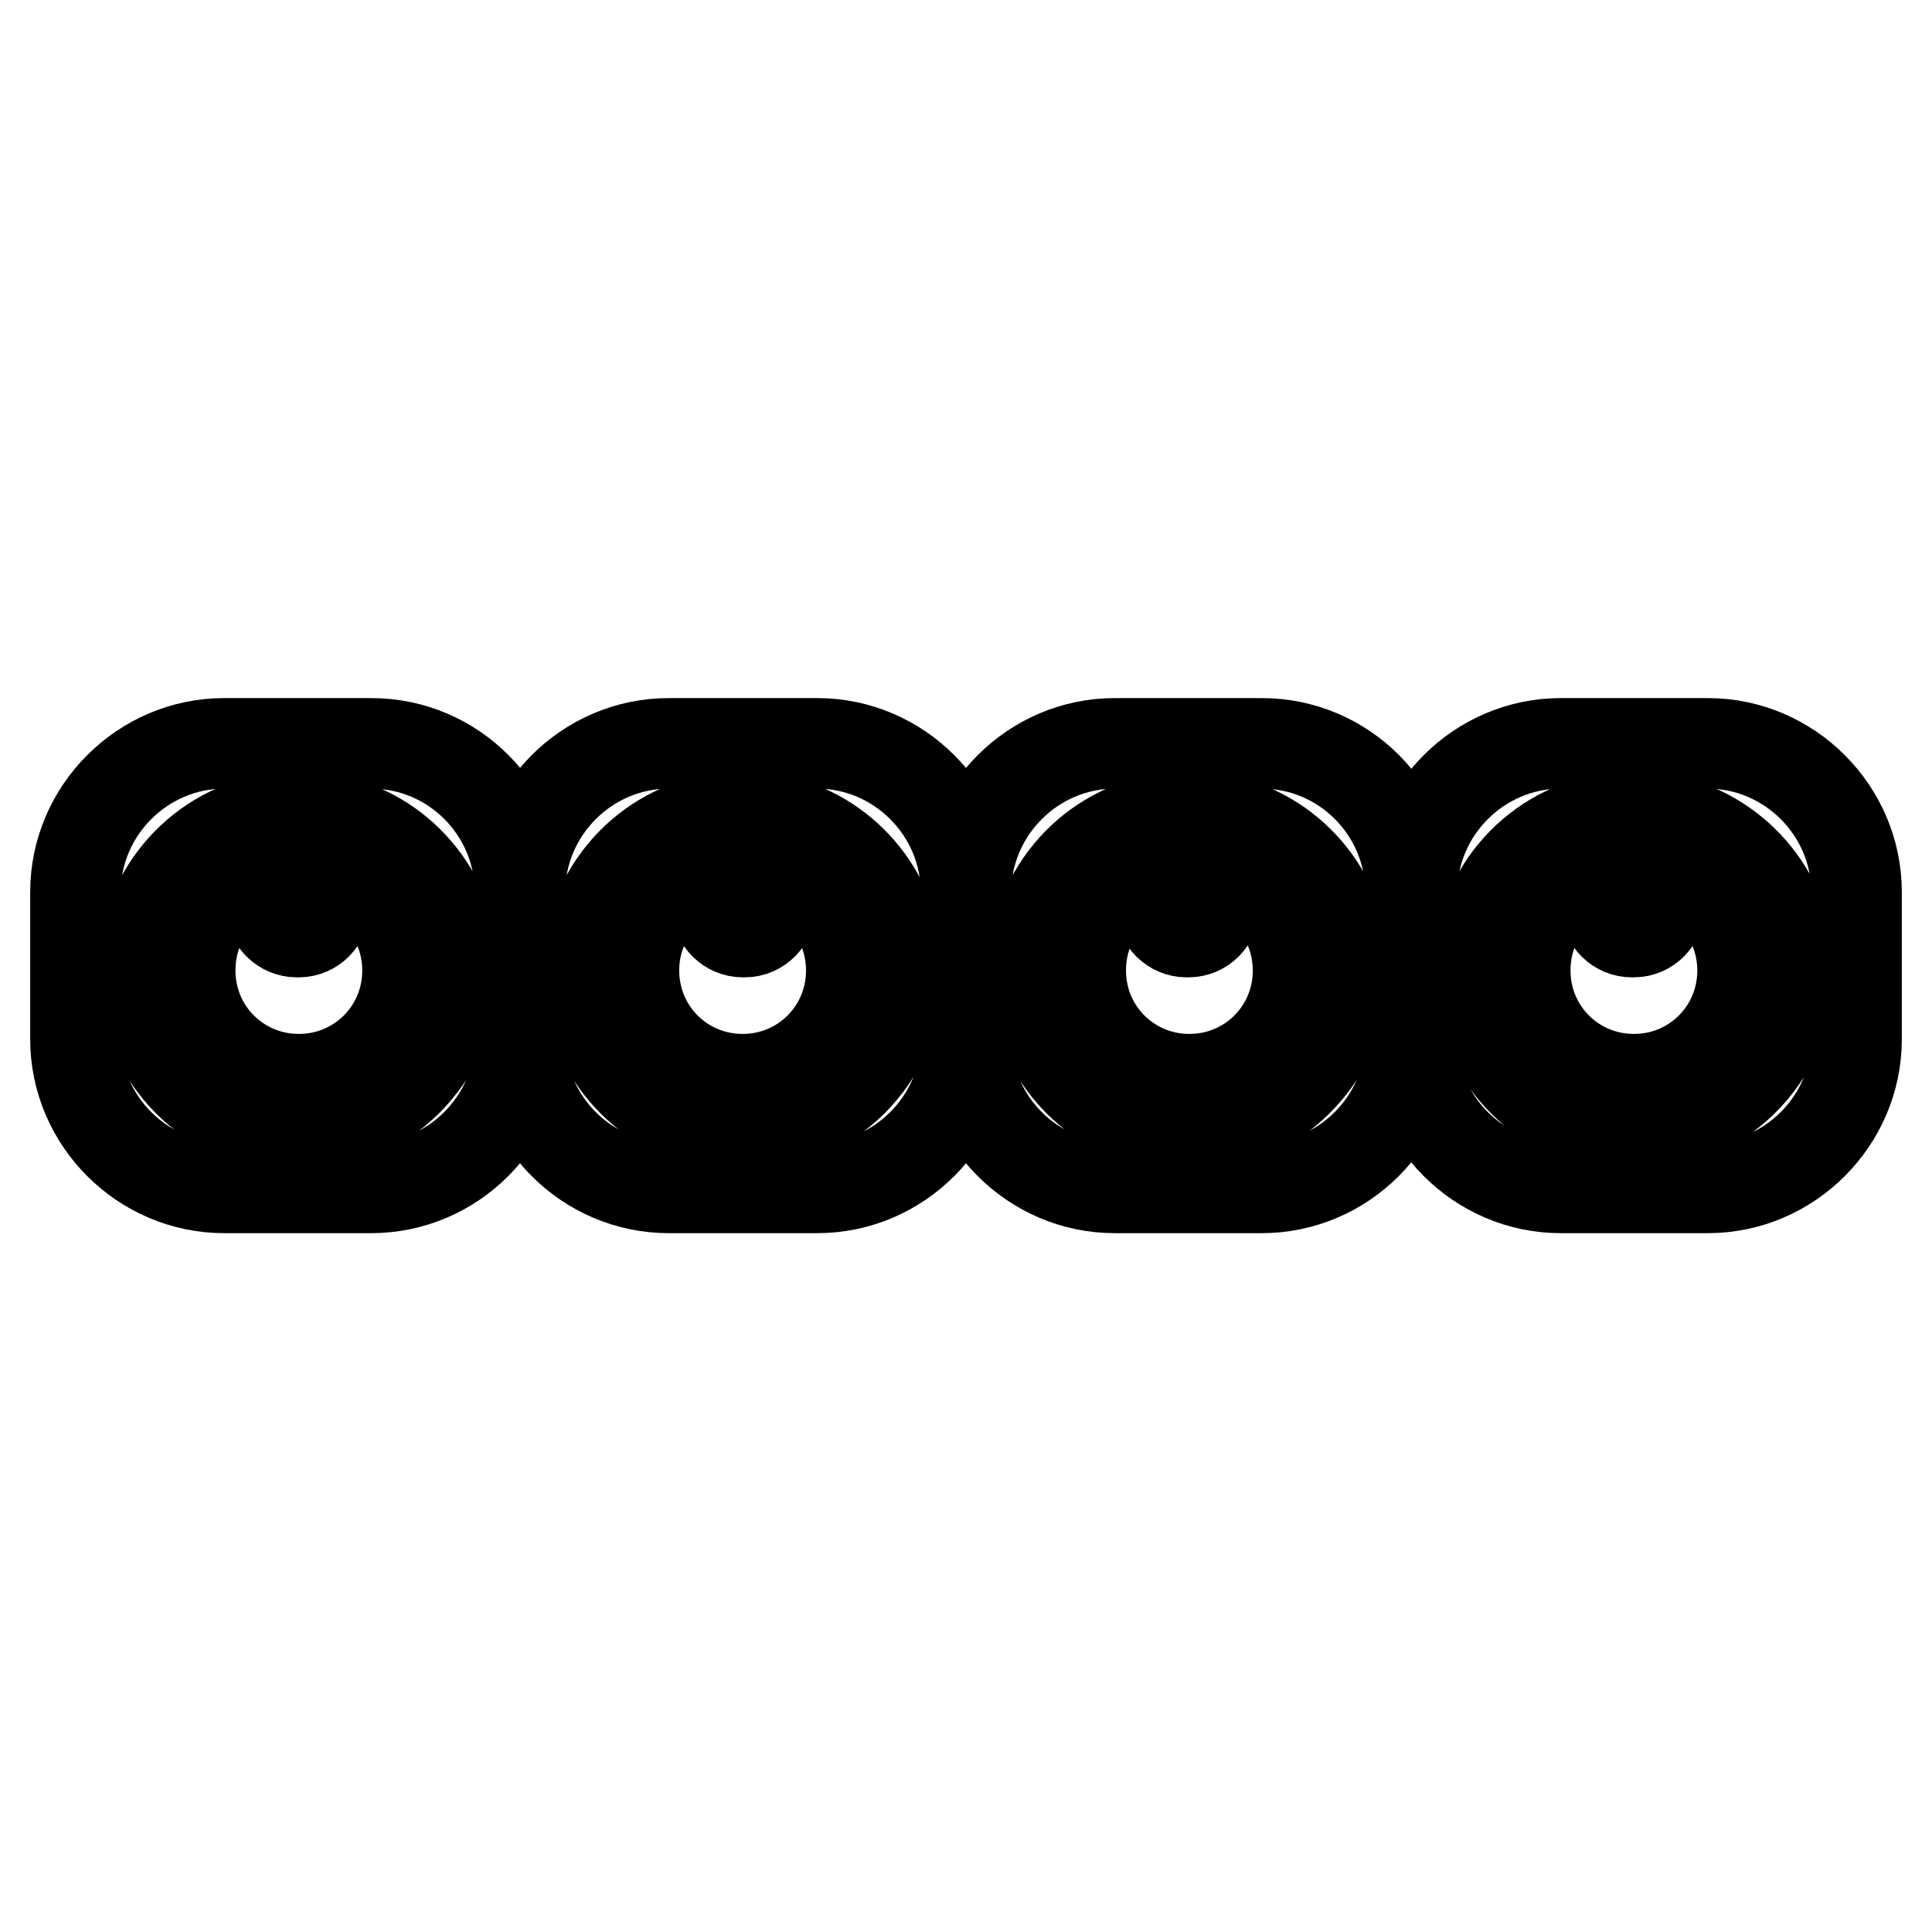
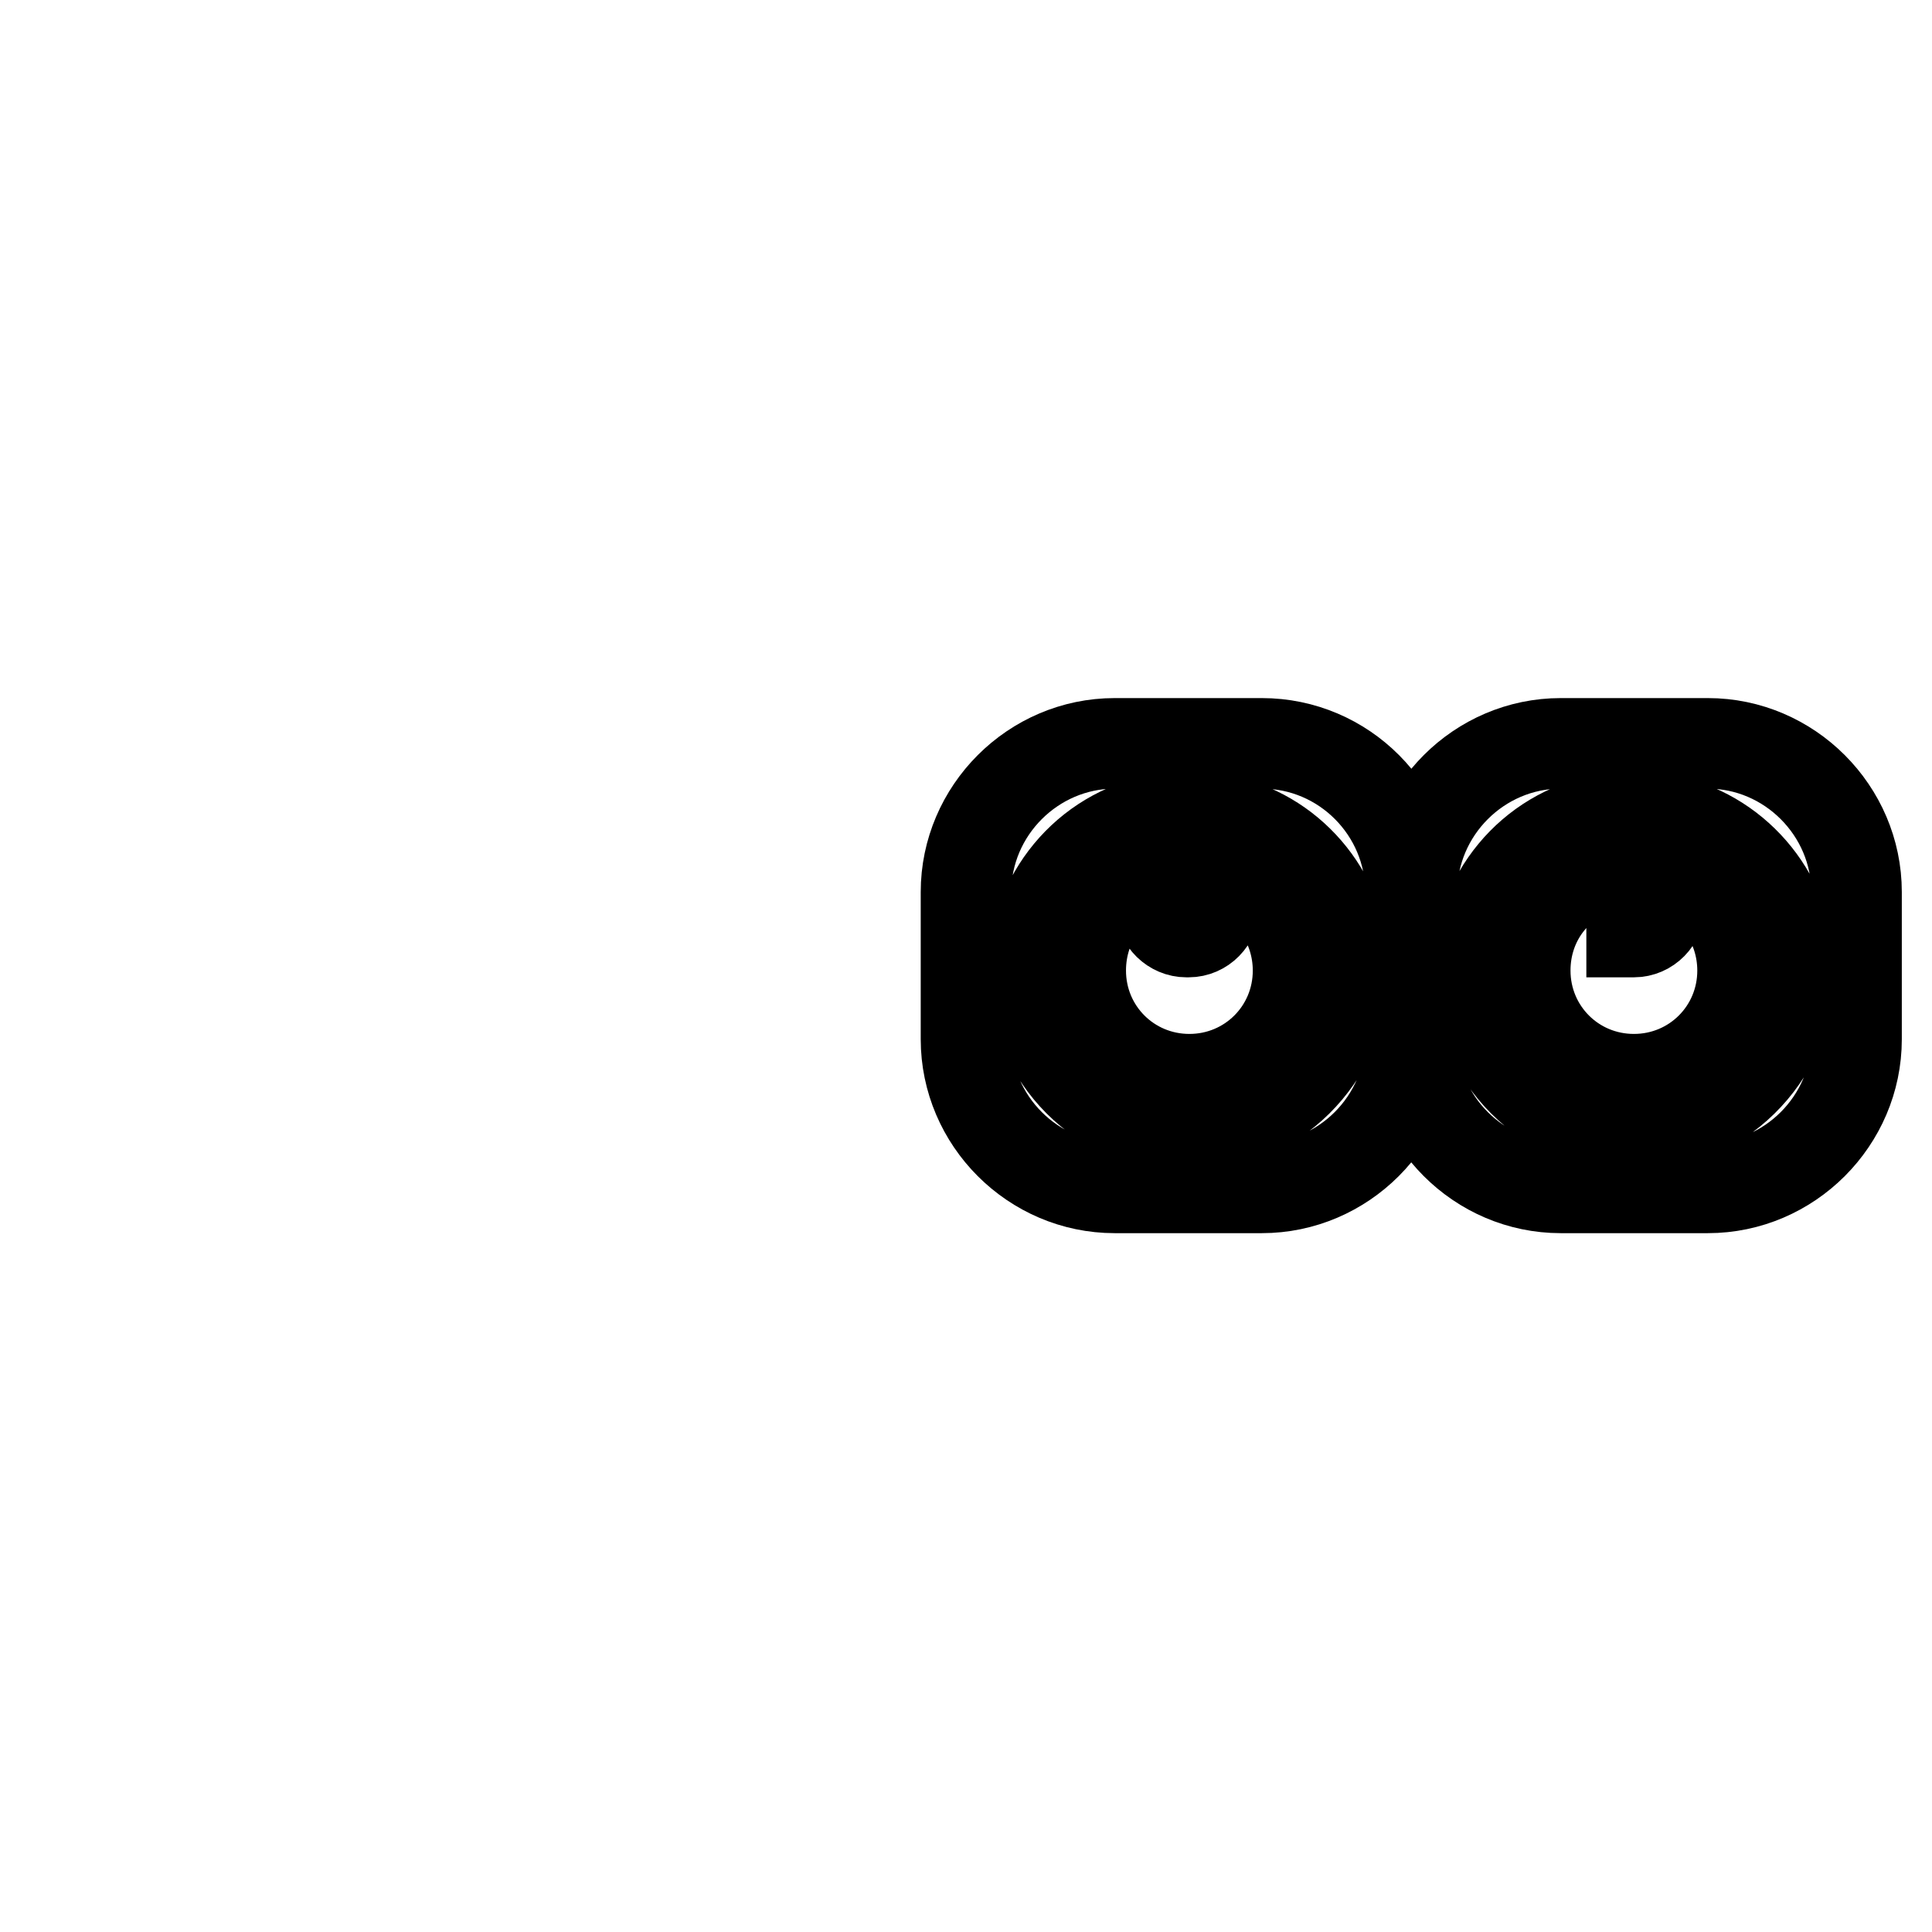
<svg xmlns="http://www.w3.org/2000/svg" version="1.1" x="0px" y="0px" viewBox="0 0 256 256" enable-background="new 0 0 256 256" xml:space="preserve">
  <g>
    <g>
-       <path stroke-width="12" fill-opacity="0" stroke="#000000" d="M49.2,98.5H29.7c-10.8,0-19.7,8.9-19.7,19.7v19.5c0,10.8,8.9,19.7,19.7,19.7h19.5c10.8,0,19.7-8.9,19.7-19.7v-19.5C68.9,107.4,60.1,98.5,49.2,98.5z M35.9,109c0-1.8,1.5-3.4,3.4-3.4h0.3c1.8,0,3.4,1.5,3.4,3.4v11.1c0,1.8-1.5,3.4-3.4,3.4h-0.3c-1.8,0-3.4-1.5-3.4-3.4V109z M39.4,149.3c-11.3,0-20.5-9.2-20.5-20.5c0-10,7.1-18.4,16.6-20.2v6.2c-6.1,1.8-10.3,7.2-10.3,13.8c0,8,6.4,14.4,14.4,14.4c8,0,14.4-6.4,14.4-14.4c0-6.2-3.9-11.7-9.5-13.6v-6.2c9,2.1,15.7,10.3,15.7,20C59.9,140.1,50.7,149.3,39.4,149.3z" />
-       <path stroke-width="12" fill-opacity="0" stroke="#000000" d="M108.3,98.5H88.6c-10.8,0-19.7,8.9-19.7,19.7v19.5c0,10.8,8.9,19.7,19.7,19.7h19.7c10.8,0,19.7-8.9,19.7-19.7v-19.5C128,107.4,119.1,98.5,108.3,98.5z M95,109c0-1.8,1.5-3.4,3.4-3.4h0.3c1.8,0,3.4,1.5,3.4,3.4v11.1c0,1.8-1.5,3.4-3.4,3.4h-0.3c-1.8,0-3.4-1.5-3.4-3.4V109z M98.3,149.3c-11.3,0-20.5-9.2-20.5-20.5c0-10,7.1-18.4,16.6-20.2v6.2C88.3,116.6,84,122,84,128.6c0,8,6.4,14.4,14.4,14.4c8,0,14.4-6.4,14.4-14.4c0-6.2-3.9-11.7-9.5-13.6v-6.2c9,2.1,15.7,10.3,15.7,20C119,140.1,109.8,149.3,98.3,149.3z" />
      <path stroke-width="12" fill-opacity="0" stroke="#000000" d="M167.2,98.5h-19.5c-10.8,0-19.7,8.9-19.7,19.7v19.5c0,10.8,8.9,19.7,19.7,19.7h19.5c10.8,0,19.7-8.9,19.7-19.7v-19.5C186.9,107.4,178.1,98.5,167.2,98.5z M153.9,109c0-1.8,1.5-3.4,3.4-3.4h0.2c1.8,0,3.4,1.5,3.4,3.4v11.1c0,1.8-1.5,3.4-3.4,3.4h-0.3c-1.8,0-3.4-1.5-3.4-3.4V109H153.9z M157.4,149.3c-11.3,0-20.5-9.2-20.5-20.5c0-10,7.1-18.4,16.6-20.2v6.2c-6.1,1.8-10.3,7.2-10.3,13.8c0,8,6.4,14.4,14.4,14.4s14.4-6.4,14.4-14.4c0-6.2-3.9-11.7-9.5-13.6v-6.2c9,2.1,15.7,10.3,15.7,20C177.9,140.1,168.7,149.3,157.4,149.3z" />
-       <path stroke-width="12" fill-opacity="0" stroke="#000000" d="M226.3,98.5h-19.5c-10.8,0-19.7,8.9-19.7,19.7v19.5c0,10.8,8.9,19.7,19.7,19.7h19.5c10.8,0,19.7-8.9,19.7-19.7v-19.5C246,107.4,237.1,98.5,226.3,98.5z M212.8,109c0-1.8,1.5-3.4,3.4-3.4h0.3c1.8,0,3.4,1.5,3.4,3.4v11.1c0,1.8-1.5,3.4-3.4,3.4h-0.3c-1.8,0-3.4-1.5-3.4-3.4V109z M216.3,149.3c-11.3,0-20.5-9.2-20.5-20.5c0-10,7.1-18.4,16.6-20.2v6.2c-6.1,1.8-10.3,7.2-10.3,13.8c0,8,6.4,14.4,14.4,14.4c8,0,14.4-6.4,14.4-14.4c0-6.2-3.9-11.7-9.5-13.6v-6.2c9,2.1,15.8,10.3,15.8,20C237,140.1,227.6,149.3,216.3,149.3z" />
+       <path stroke-width="12" fill-opacity="0" stroke="#000000" d="M226.3,98.5h-19.5c-10.8,0-19.7,8.9-19.7,19.7v19.5c0,10.8,8.9,19.7,19.7,19.7h19.5c10.8,0,19.7-8.9,19.7-19.7v-19.5C246,107.4,237.1,98.5,226.3,98.5z M212.8,109c0-1.8,1.5-3.4,3.4-3.4h0.3c1.8,0,3.4,1.5,3.4,3.4v11.1c0,1.8-1.5,3.4-3.4,3.4h-0.3V109z M216.3,149.3c-11.3,0-20.5-9.2-20.5-20.5c0-10,7.1-18.4,16.6-20.2v6.2c-6.1,1.8-10.3,7.2-10.3,13.8c0,8,6.4,14.4,14.4,14.4c8,0,14.4-6.4,14.4-14.4c0-6.2-3.9-11.7-9.5-13.6v-6.2c9,2.1,15.8,10.3,15.8,20C237,140.1,227.6,149.3,216.3,149.3z" />
    </g>
  </g>
</svg>